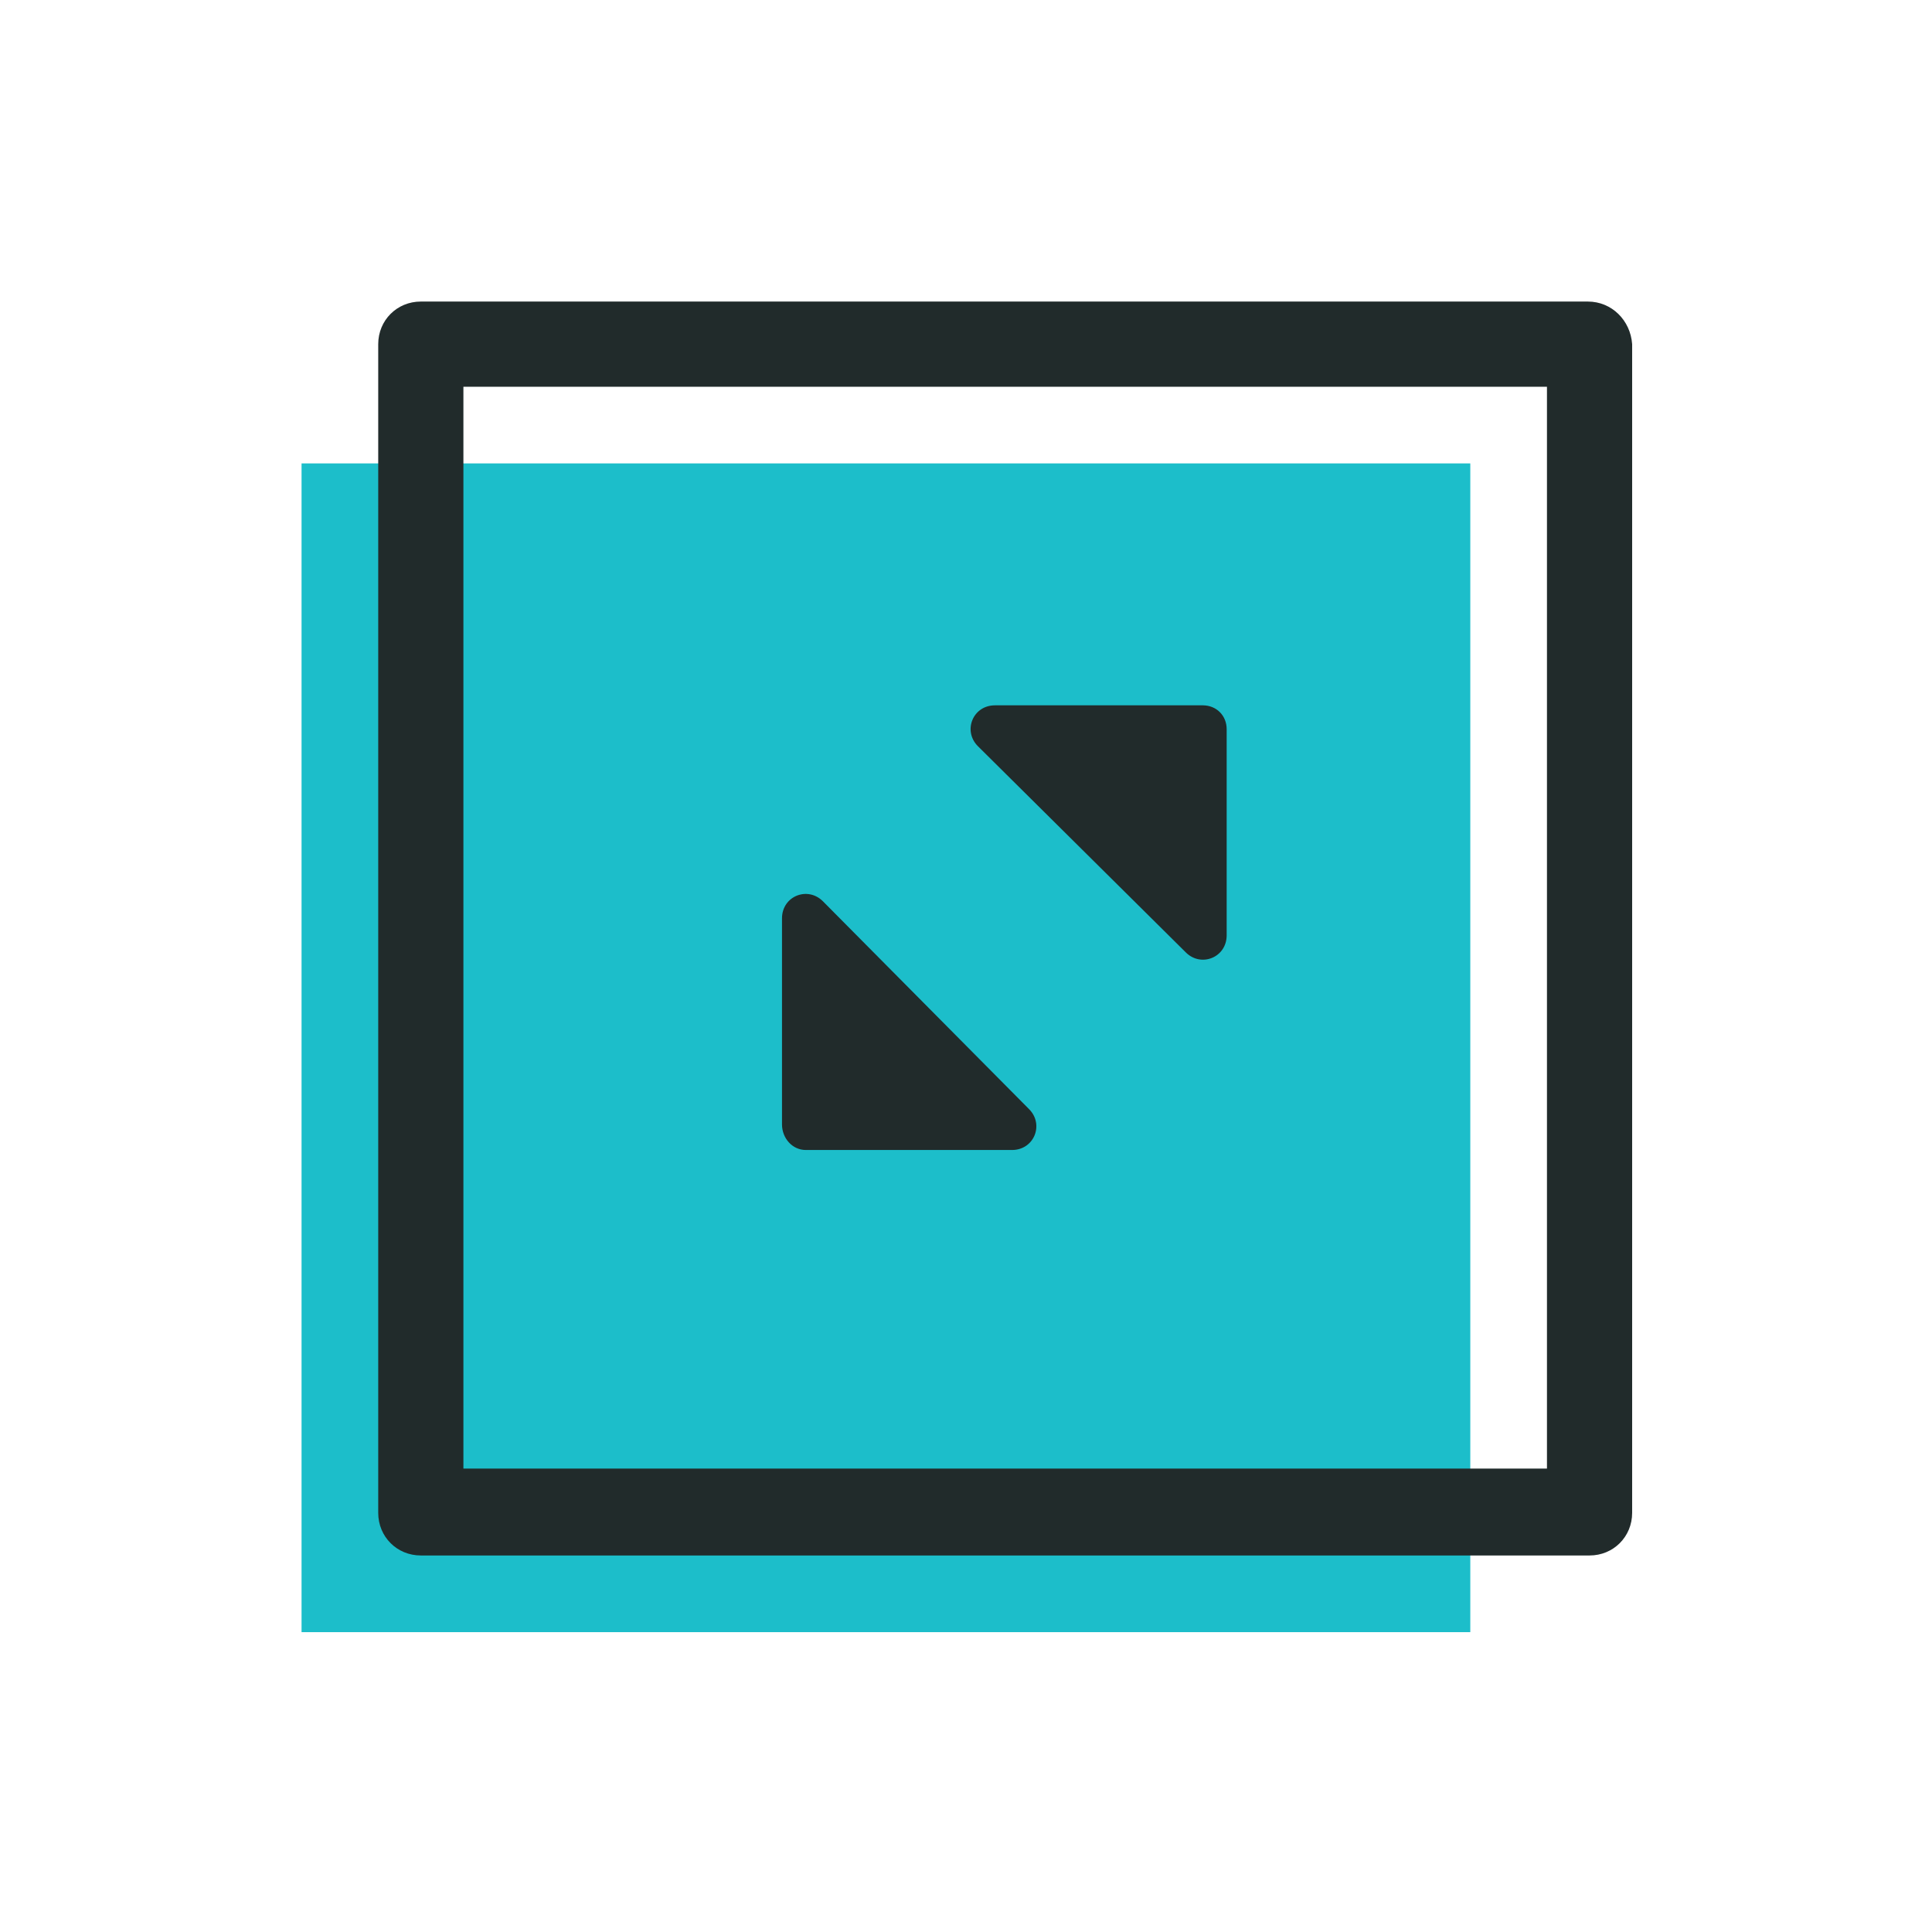
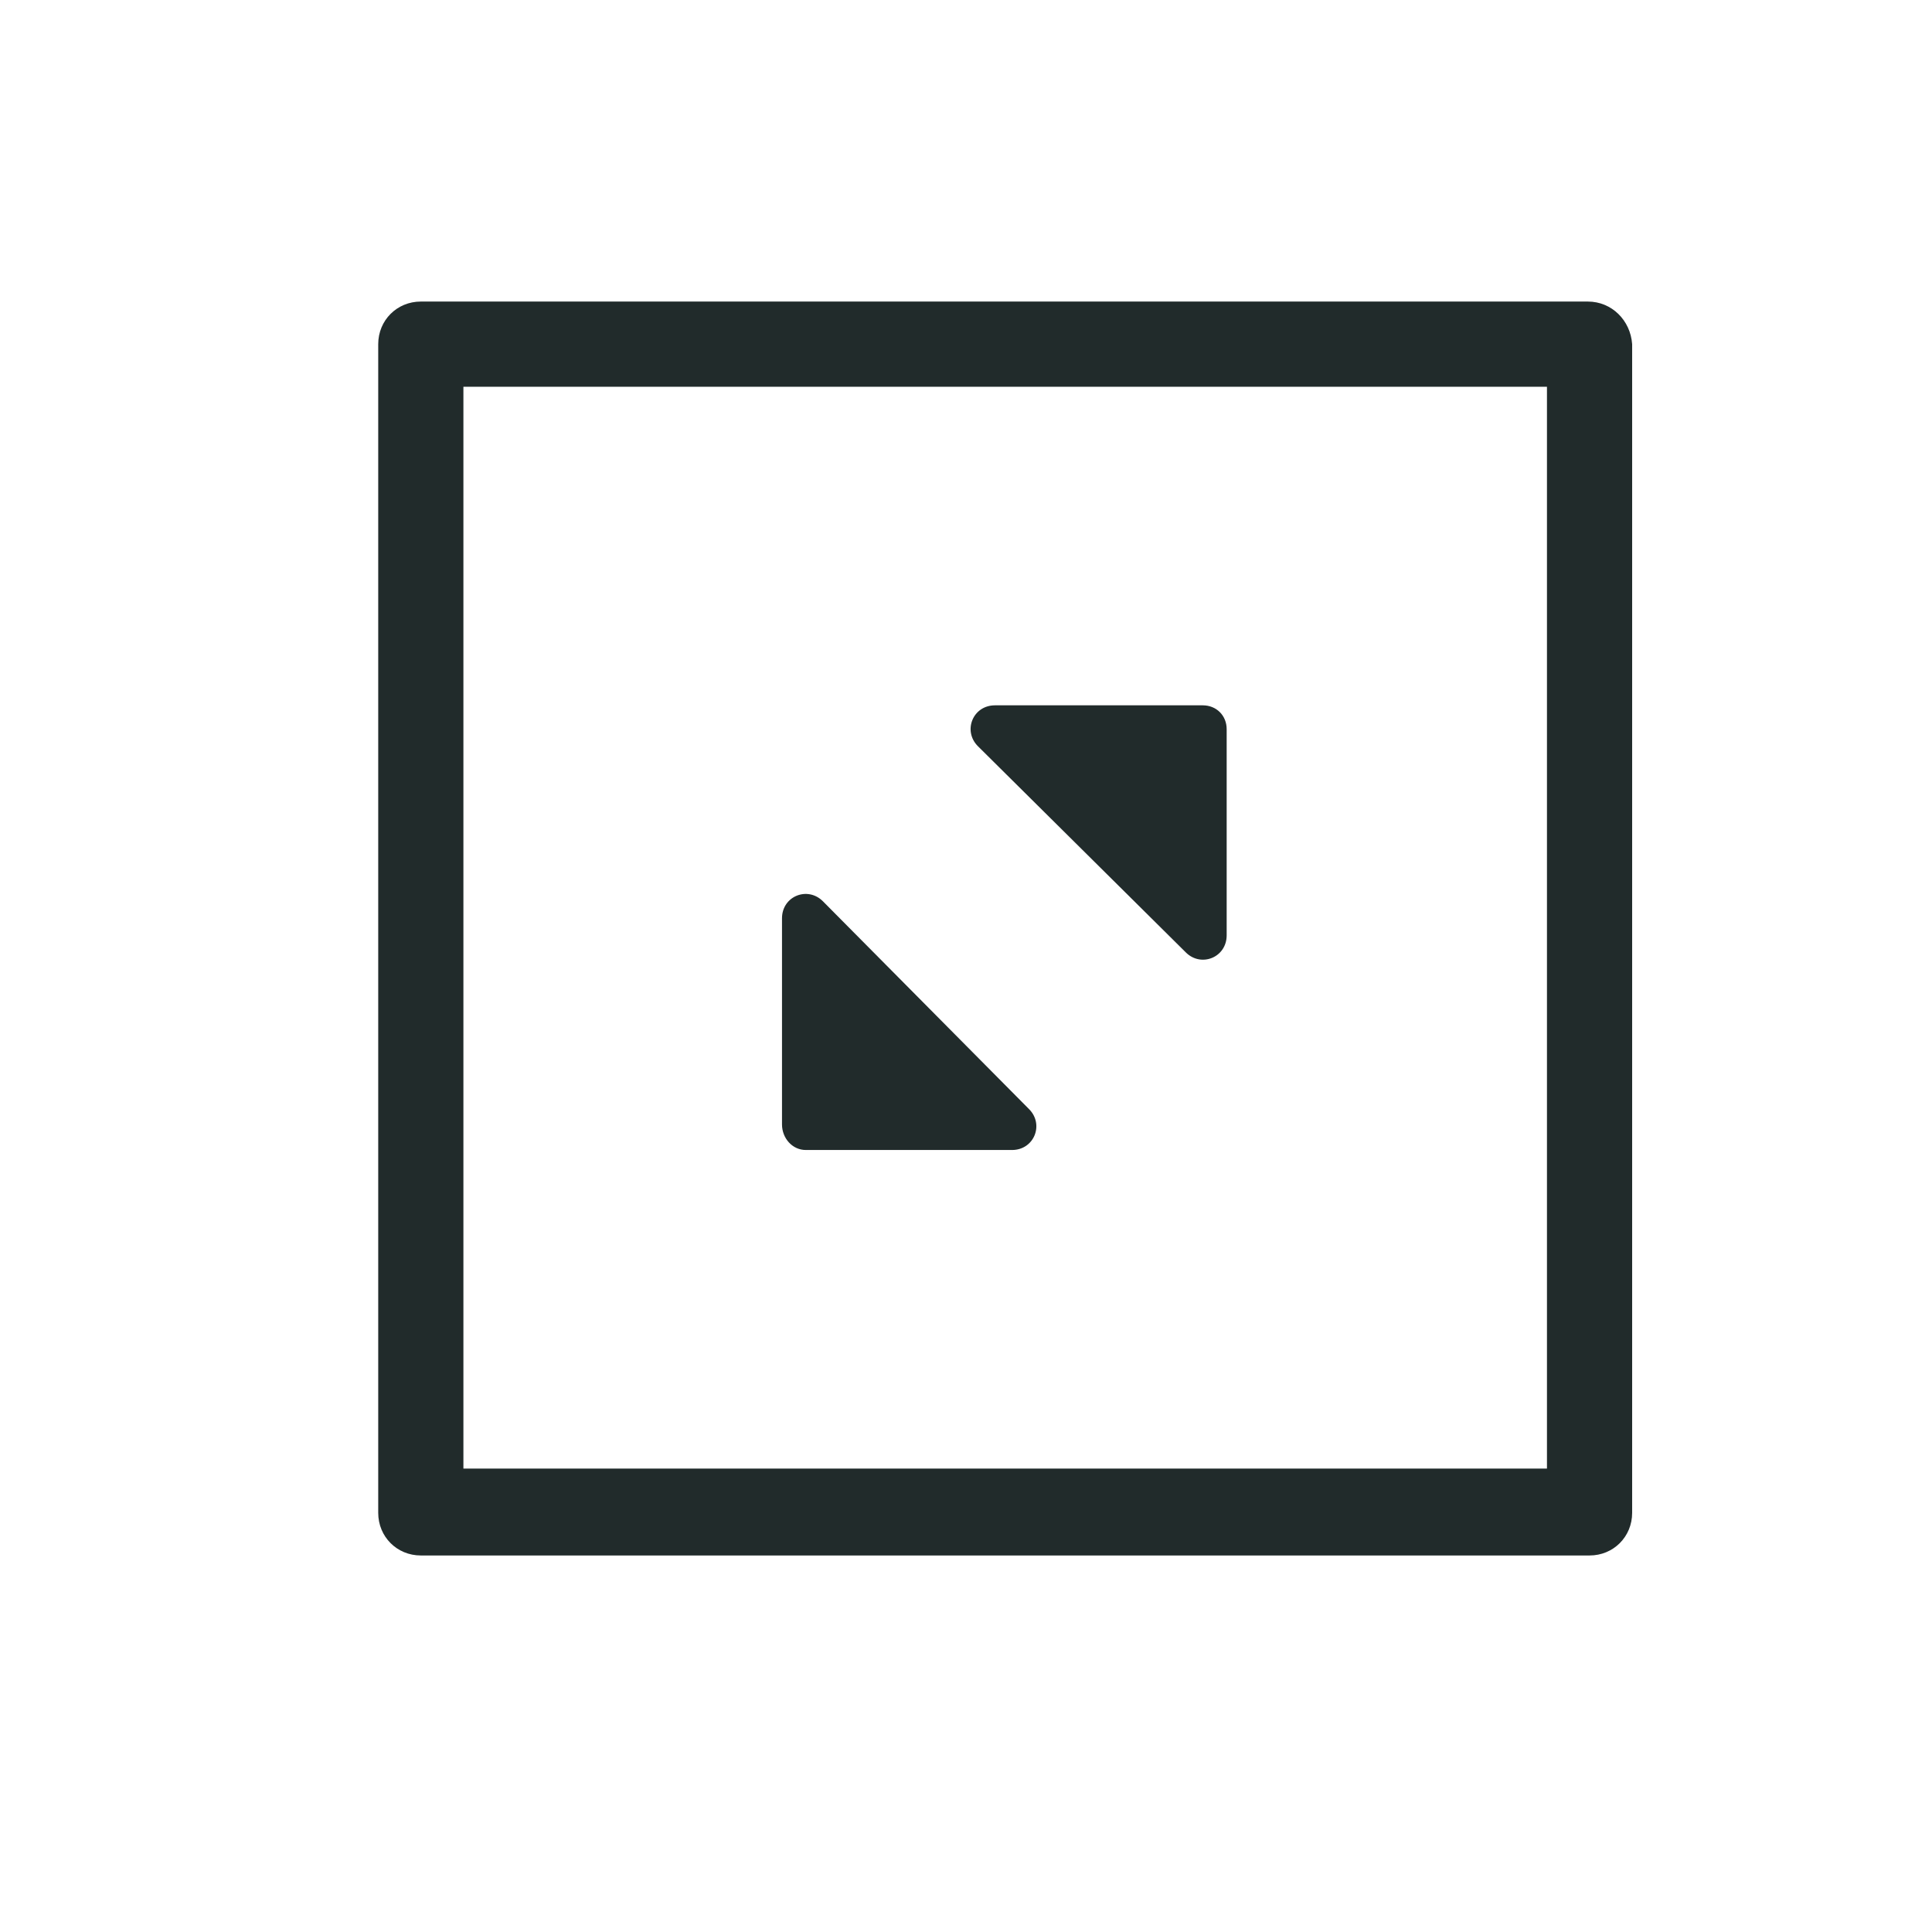
<svg xmlns="http://www.w3.org/2000/svg" version="1.1" id="Layer_1" x="0px" y="0px" viewBox="0 0 113.4 113.4" style="enable-background:new 0 0 113.4 113.4;" xml:space="preserve">
  <style type="text/css">
	.st0{fill:none;}
	.st1{fill:#1CBECA;}
	.st2{fill:#212B2B;}
</style>
  <rect class="st0" width="113.4" height="113.4" />
  <g>
    <g>
-       <rect x="17.7" y="27.2" class="st1" width="68.6" height="68.6" />
-     </g>
+       </g>
    <g>
      <g>
        <path class="st2" d="M93.2,17.7H24.7c-1.4,0-2.5,1.1-2.5,2.5v68.6c0,1.4,1.1,2.5,2.5,2.5h68.6c1.4,0,2.5-1.1,2.5-2.5V20.2     C95.7,18.8,94.6,17.7,93.2,17.7z M90.7,86.2H27.2V22.7h63.6V86.2z" />
      </g>
      <g>
        <path class="st2" d="M69.6,55.9c0.9,0.9,2.4,0.3,2.4-1V42.8c0-0.8-0.6-1.4-1.4-1.4H58.4c-1.3,0-1.9,1.5-1,2.4L69.6,55.9z" />
      </g>
      <g>
        <path class="st2" d="M47.3,67.5h12.1c1.3,0,1.9-1.5,1-2.4L48.3,52.9c-0.9-0.9-2.4-0.3-2.4,1v12.1C45.9,66.8,46.5,67.5,47.3,67.5z     " />
      </g>
    </g>
  </g>
</svg>